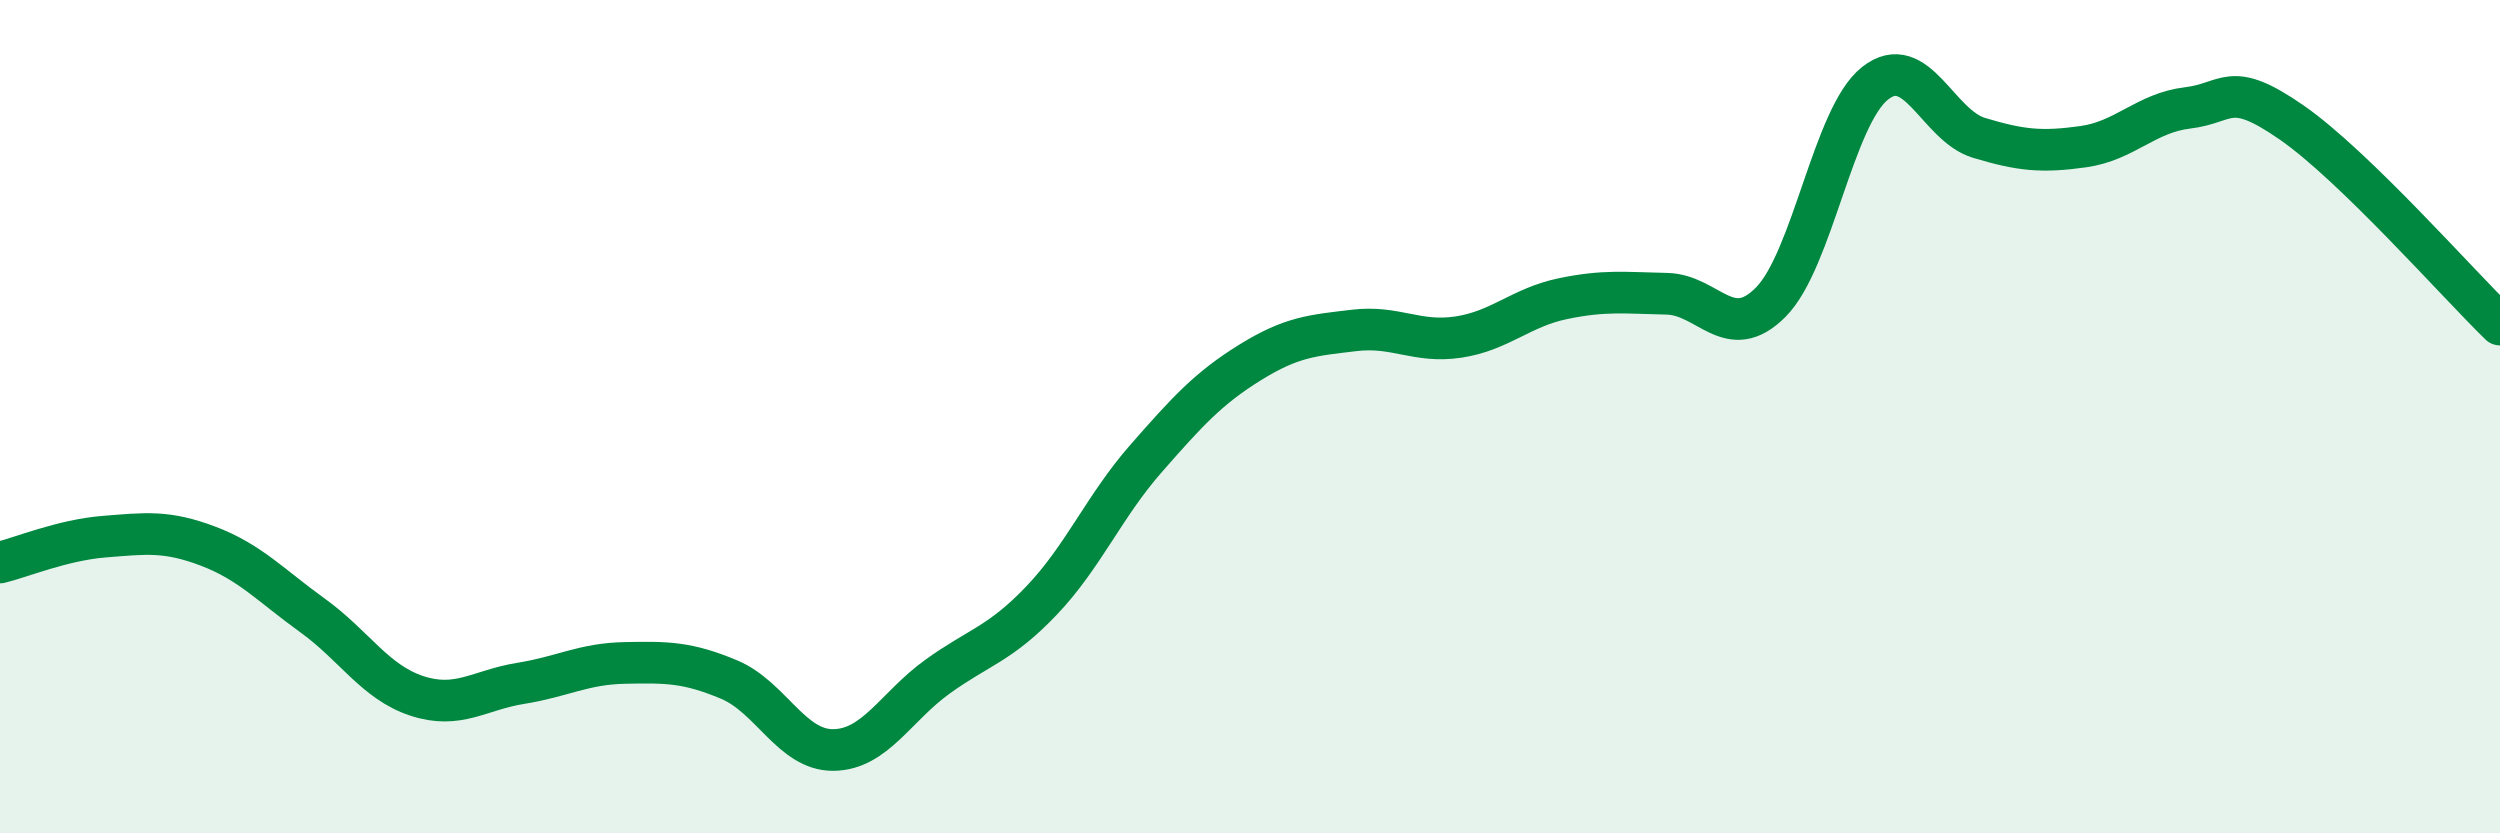
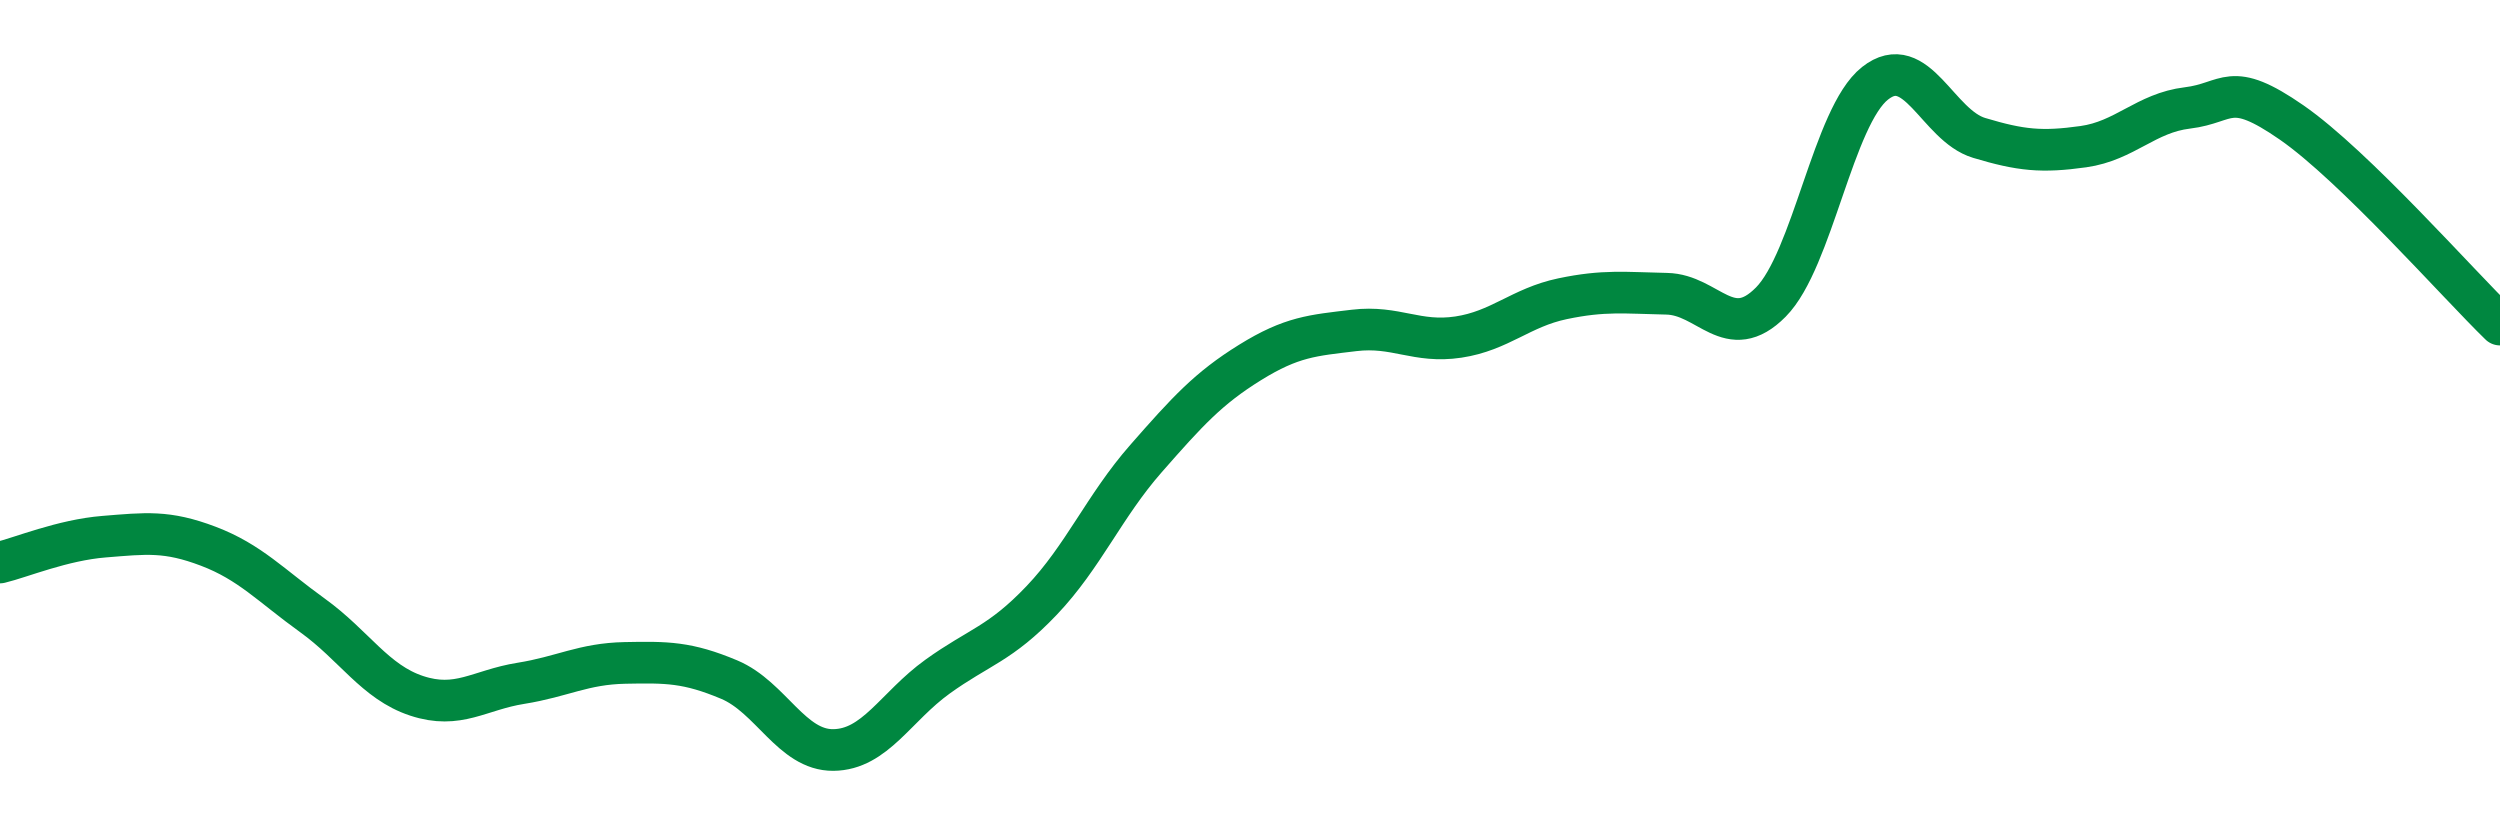
<svg xmlns="http://www.w3.org/2000/svg" width="60" height="20" viewBox="0 0 60 20">
-   <path d="M 0,13.5 C 0.5,13.38 1.5,12.96 2.5,12.88 C 3.5,12.8 4,12.73 5,13.11 C 6,13.49 6.5,14.05 7.5,14.77 C 8.5,15.49 9,16.37 10,16.7 C 11,17.03 11.5,16.56 12.5,16.4 C 13.5,16.24 14,15.93 15,15.91 C 16,15.89 16.5,15.89 17.5,16.31 C 18.5,16.73 19,18.01 20,18 C 21,17.99 21.5,16.96 22.5,16.24 C 23.5,15.52 24,15.46 25,14.41 C 26,13.36 26.5,12.15 27.5,11.01 C 28.5,9.87 29,9.32 30,8.7 C 31,8.08 31.5,8.05 32.5,7.93 C 33.5,7.81 34,8.24 35,8.09 C 36,7.94 36.5,7.38 37.5,7.17 C 38.5,6.96 39,7.03 40,7.05 C 41,7.07 41.5,8.26 42.5,7.25 C 43.5,6.24 44,2.79 45,2 C 46,1.21 46.5,3.01 47.5,3.31 C 48.5,3.61 49,3.66 50,3.52 C 51,3.38 51.5,2.71 52.5,2.59 C 53.5,2.47 53.5,1.9 55,2.94 C 56.5,3.98 59,6.82 60,7.79L60 20L0 20Z" fill="#008740" opacity="0.1" stroke-linecap="round" stroke-linejoin="round" />
  <path d="M 0,13.5 C 0.5,13.38 1.5,12.96 2.5,12.88 C 3.5,12.8 4,12.73 5,13.11 C 6,13.49 6.5,14.05 7.5,14.77 C 8.5,15.49 9,16.37 10,16.7 C 11,17.03 11.5,16.56 12.5,16.4 C 13.5,16.24 14,15.93 15,15.91 C 16,15.89 16.5,15.89 17.5,16.31 C 18.5,16.73 19,18.01 20,18 C 21,17.99 21.5,16.96 22.5,16.24 C 23.5,15.52 24,15.46 25,14.41 C 26,13.36 26.5,12.15 27.5,11.01 C 28.5,9.87 29,9.32 30,8.7 C 31,8.08 31.5,8.05 32.5,7.93 C 33.5,7.81 34,8.24 35,8.09 C 36,7.94 36.5,7.38 37.5,7.17 C 38.5,6.96 39,7.03 40,7.05 C 41,7.07 41.5,8.26 42.5,7.25 C 43.5,6.24 44,2.79 45,2 C 46,1.21 46.5,3.01 47.5,3.31 C 48.5,3.61 49,3.66 50,3.52 C 51,3.38 51.5,2.71 52.5,2.59 C 53.5,2.47 53.5,1.9 55,2.94 C 56.5,3.98 59,6.82 60,7.79" stroke="#008740" stroke-width="1" fill="none" stroke-linecap="round" stroke-linejoin="round" />
</svg>